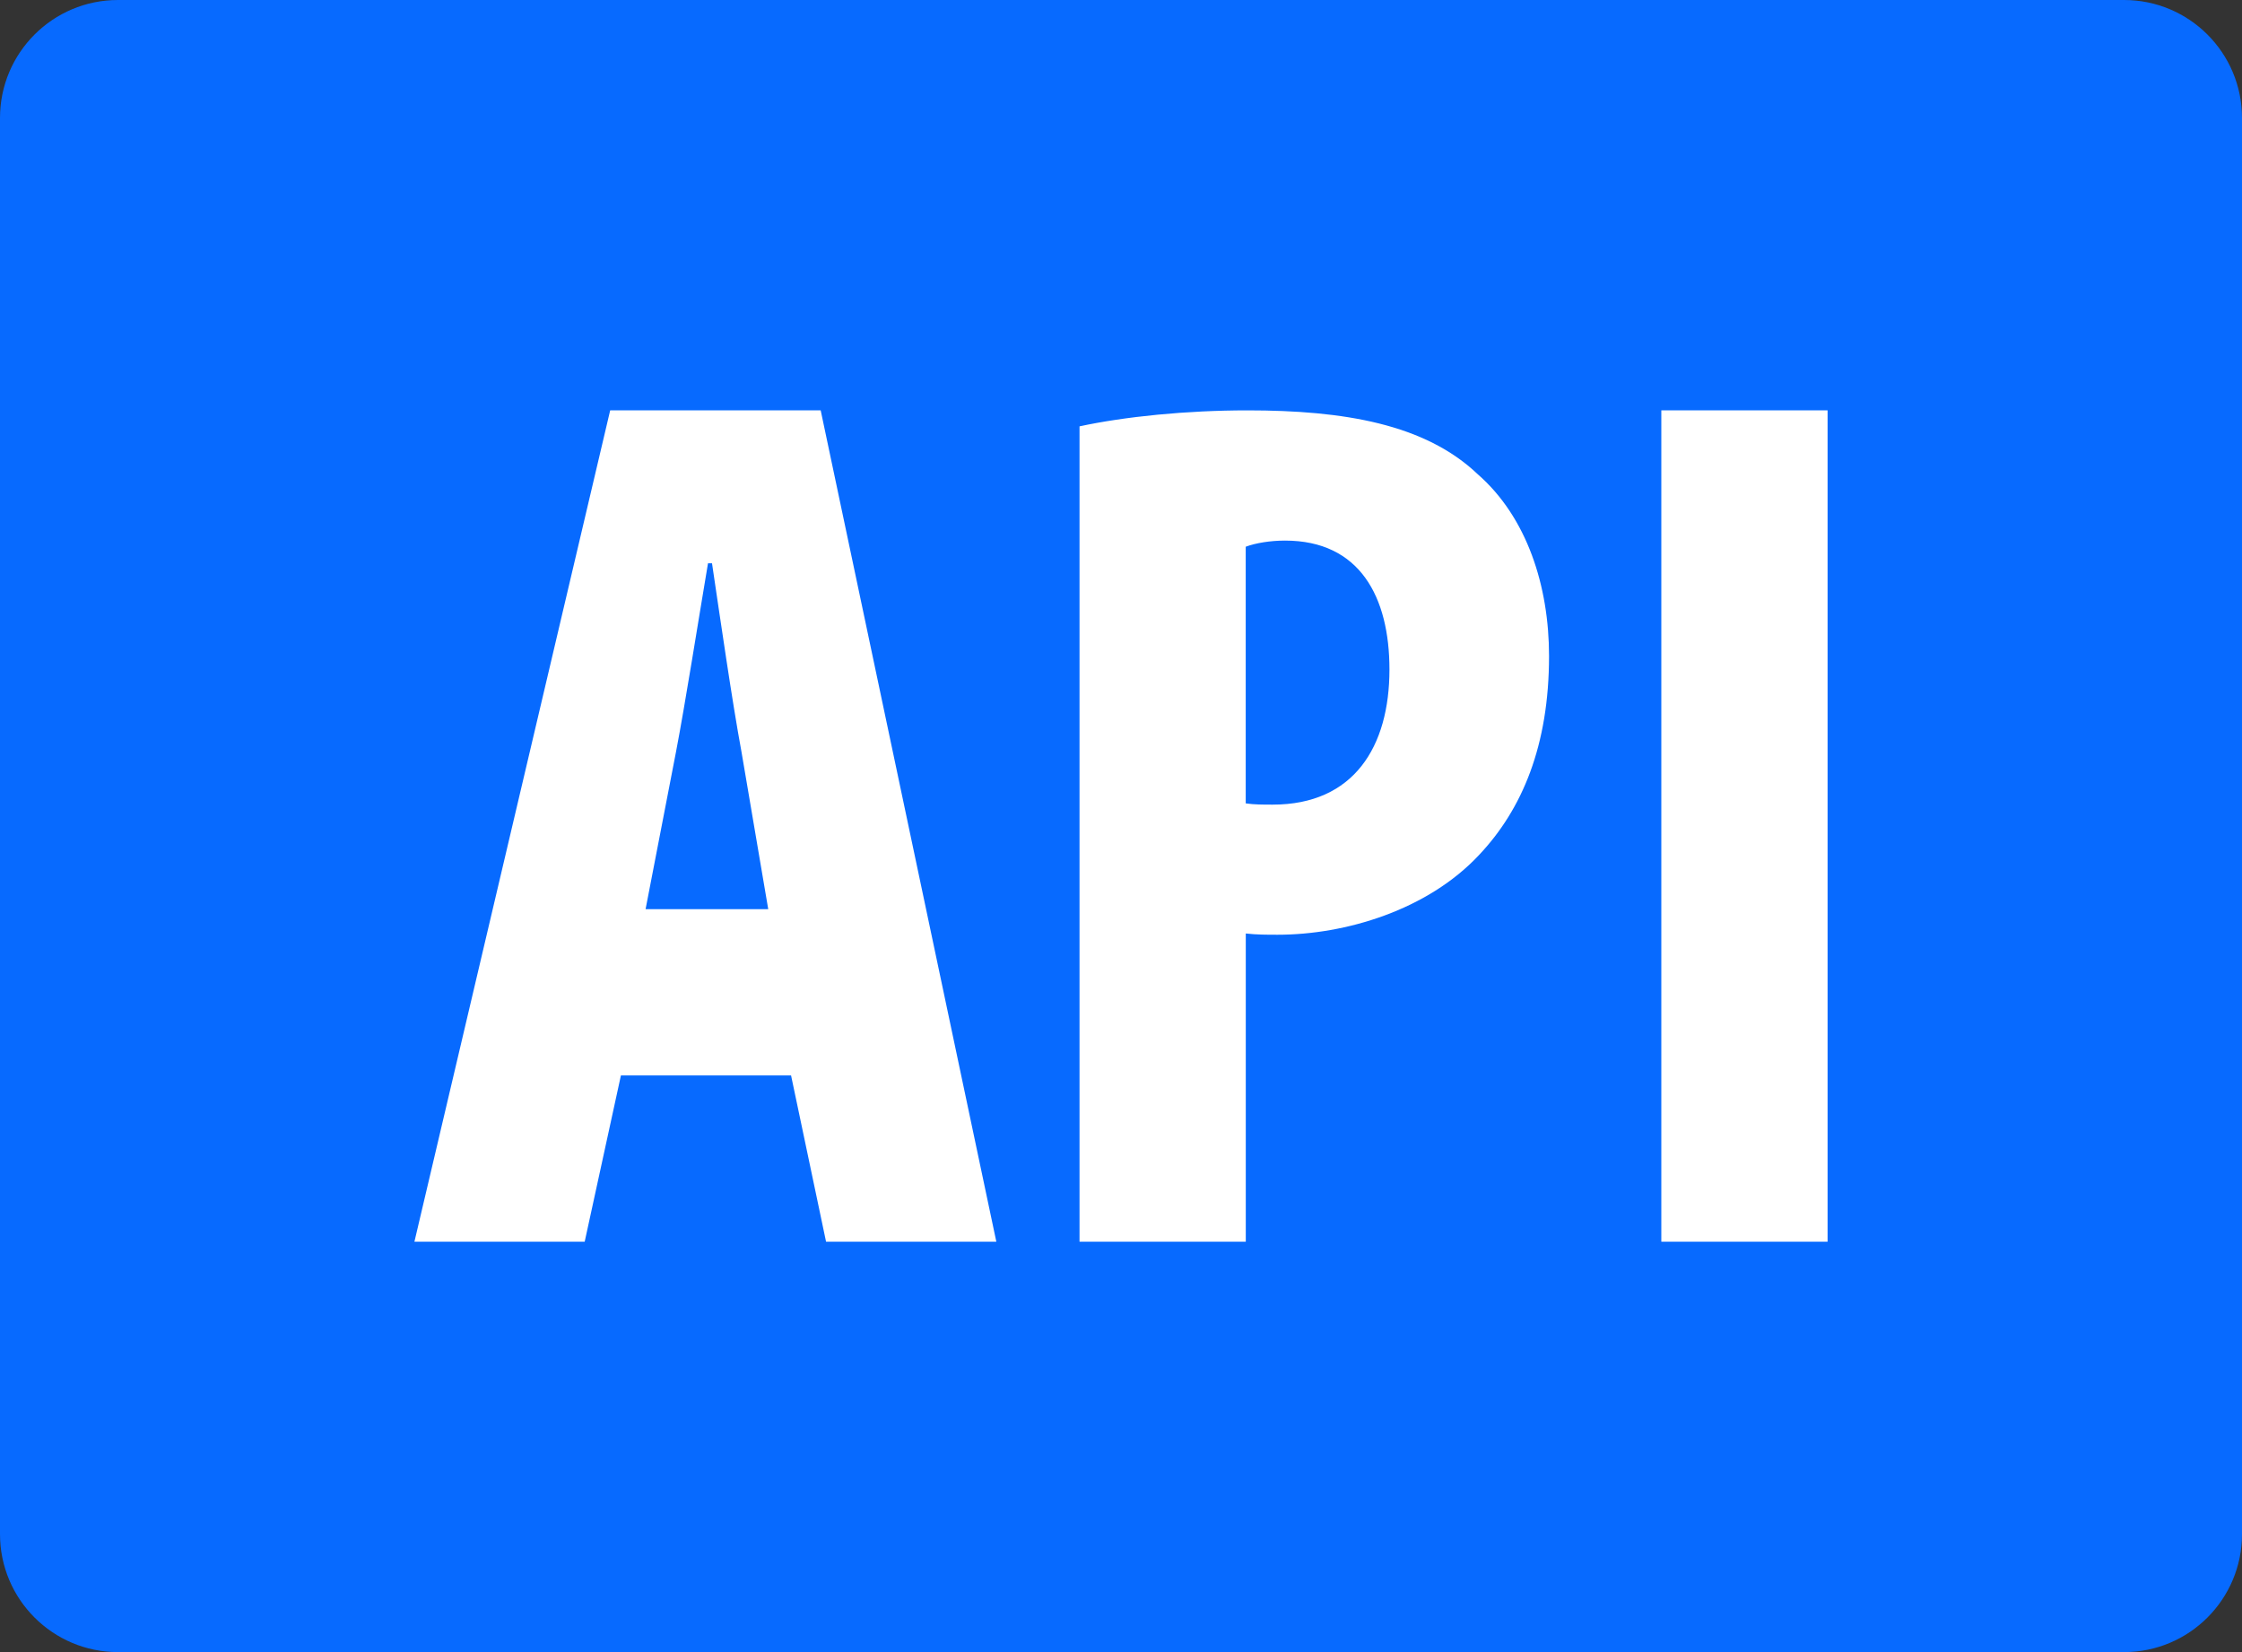
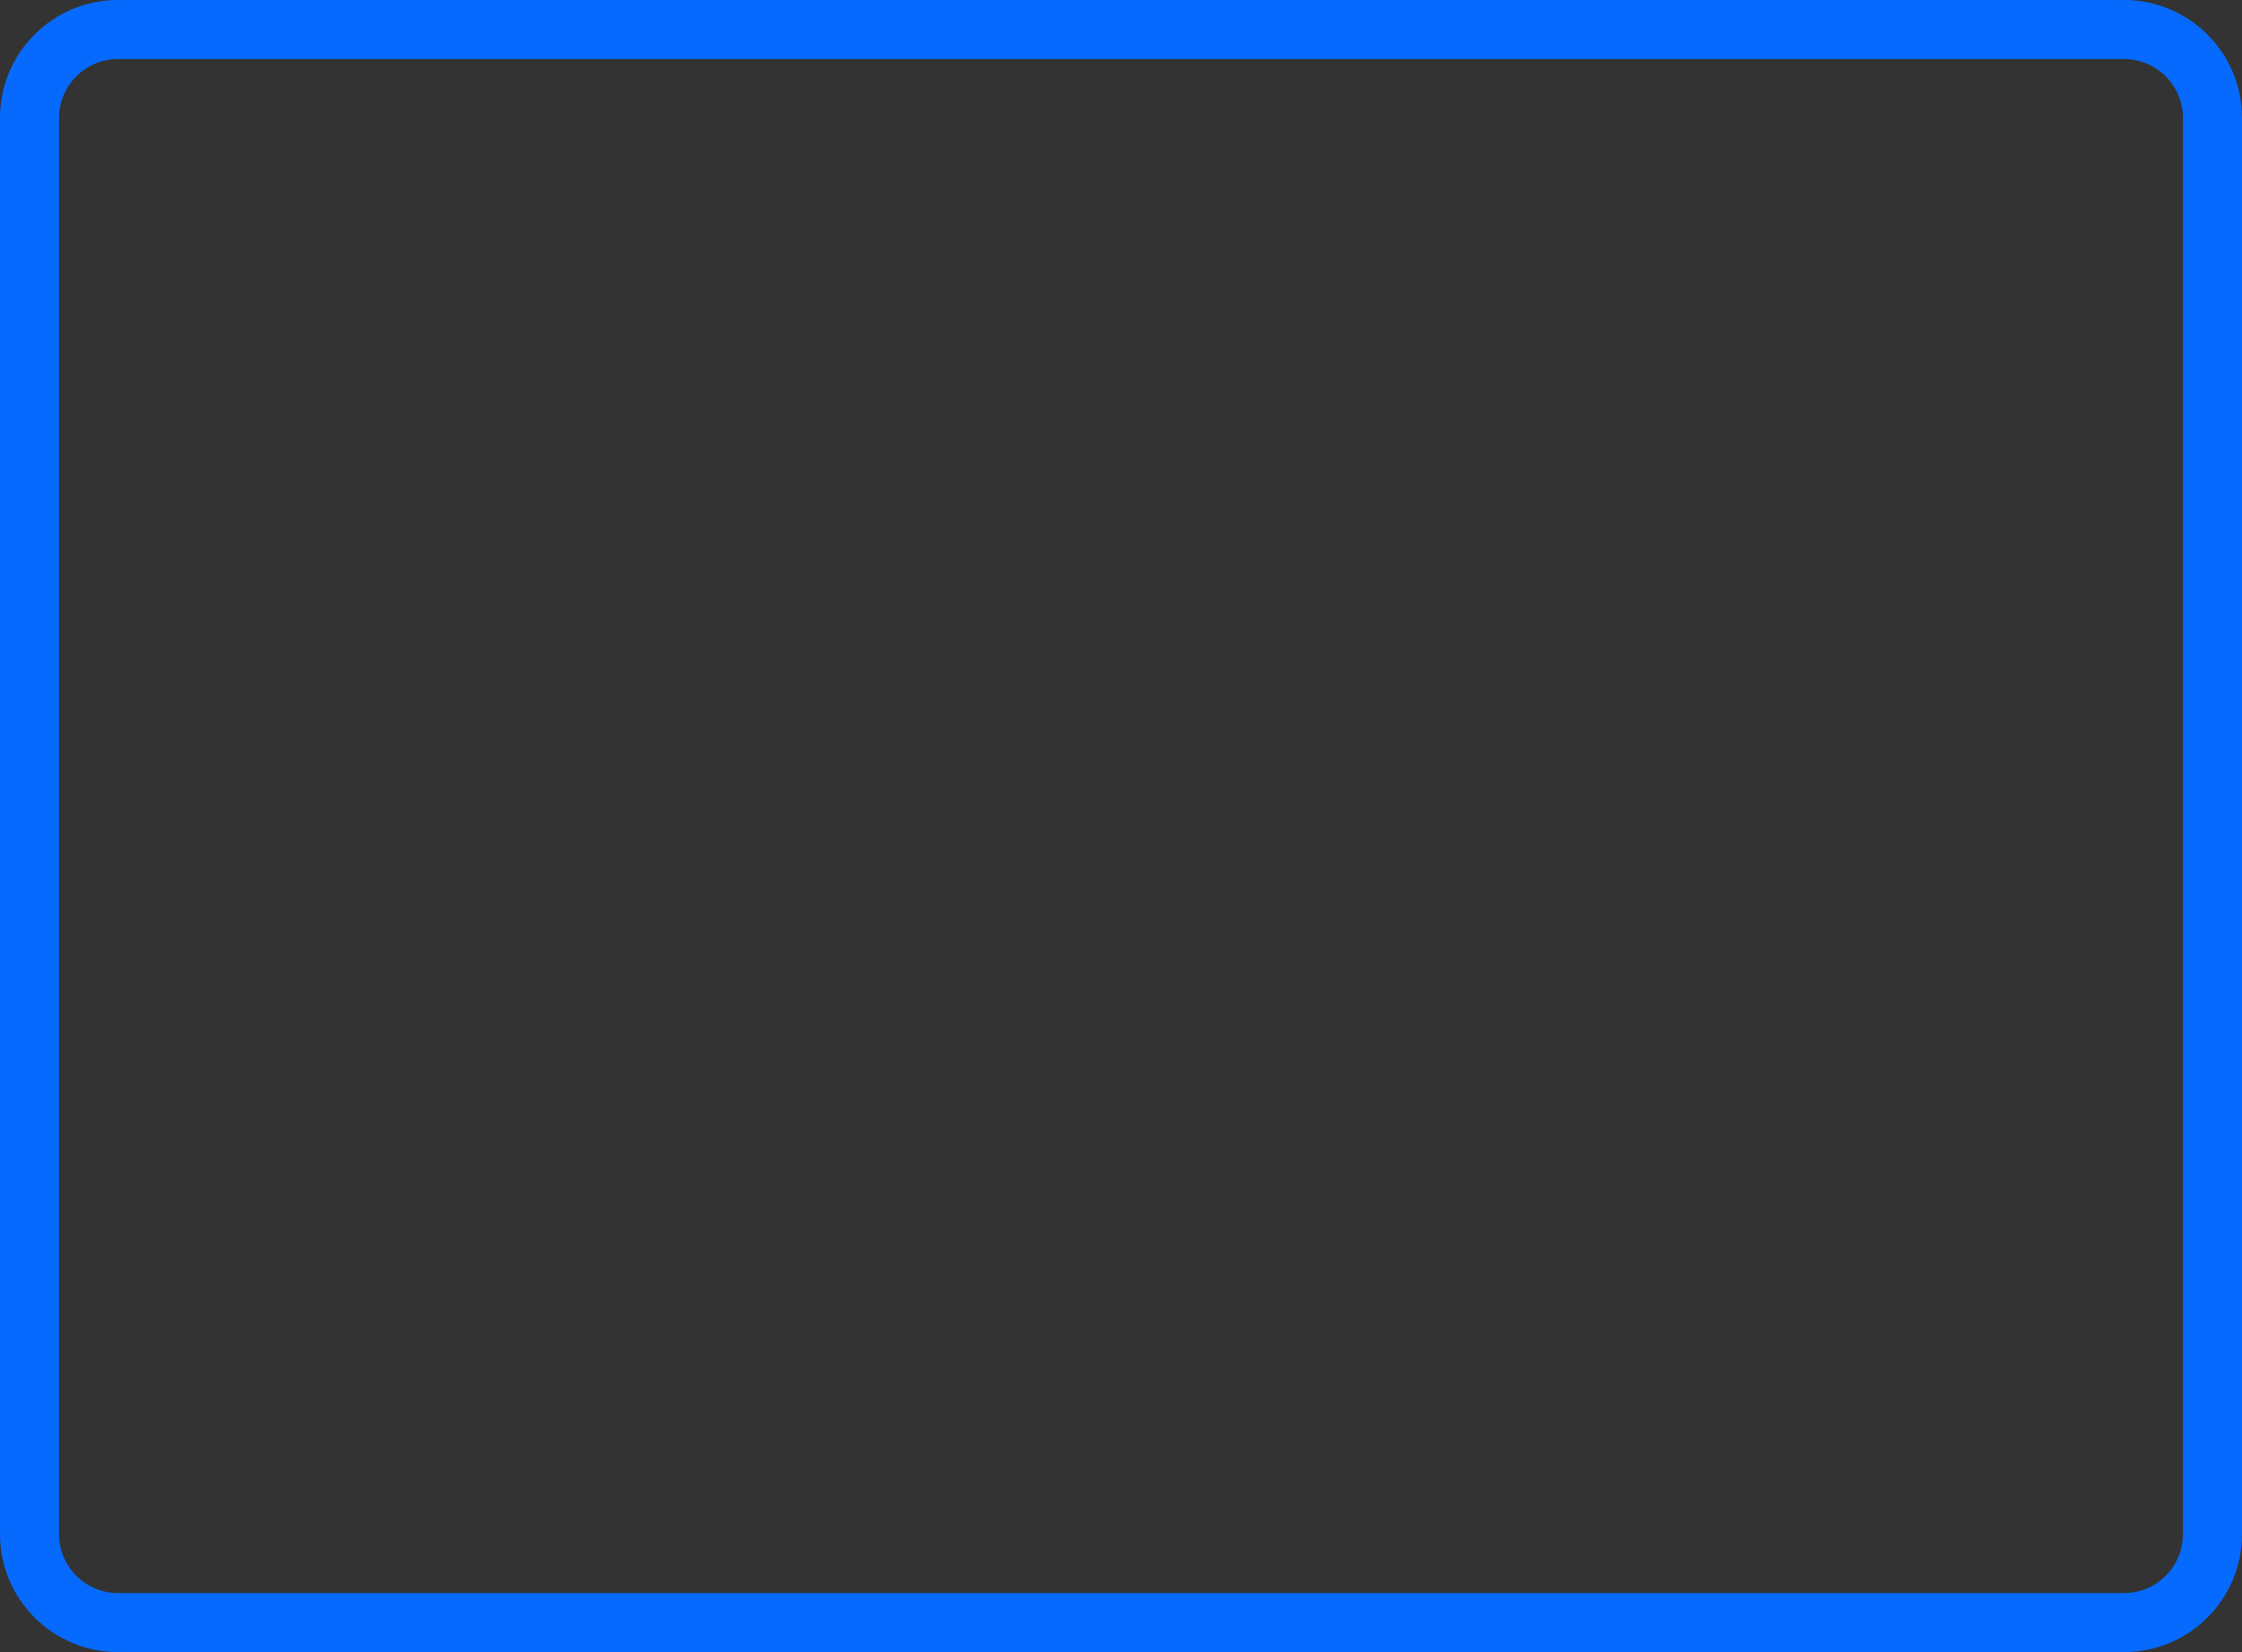
<svg xmlns="http://www.w3.org/2000/svg" viewBox="1 6 38 28">
  <rect x="1" y="6" width="38" height="28" fill="#333333" stroke="none" />
-   <path d="M3,33.5c-0.827,0-1.5-0.673-1.5-1.5V8c0-0.827,0.673-1.5,1.5-1.5h34c0.827,0,1.5,0.673,1.5,1.5v24 c0,0.827-0.673,1.5-1.5,1.5H3z" style="fill: rgb(7, 106, 255);" />
  <path d="M37,7c0.551,0,1,0.449,1,1v24c0,0.551-0.449,1-1,1H3c-0.551,0-1-0.449-1-1V8c0-0.551,0.449-1,1-1 H37 M37,6H3C1.895,6,1,6.895,1,8v24c0,1.105,0.895,2,2,2h34c1.105,0,2-0.895,2-2V8C39,6.895,38.105,6,37,6L37,6z" style="fill: rgb(7, 106, 255);" />
-   <path d="M 19.296 13.226 C 20.066 13.06 21.108 12.955 22.147 12.955 C 23.772 12.955 25.153 13.185 26.047 14.038 C 26.88 14.766 27.255 15.931 27.255 17.118 C 27.255 18.638 26.798 19.718 26.07 20.489 C 25.196 21.426 23.801 21.842 22.656 21.842 C 22.47 21.842 22.302 21.842 22.115 21.821 L 22.115 27.045 L 19.297 27.045 L 19.297 13.226 L 19.296 13.226 Z M 22.114 19.616 C 22.259 19.637 22.405 19.637 22.571 19.637 C 23.945 19.637 24.55 18.657 24.55 17.347 C 24.55 16.119 24.049 15.162 22.78 15.162 C 22.532 15.162 22.281 15.203 22.114 15.266 L 22.114 19.616 Z M 29.158 12.955 L 31.976 12.955 L 31.976 27.045 L 29.158 27.045 L 29.158 12.955 Z M 15.001 27.045 L 17.887 27.045 L 14.91 12.955 L 11.342 12.955 L 8.024 27.045 L 10.91 27.045 L 11.524 24.227 L 14.408 24.227 L 15.001 27.045 Z M 13 15.547 L 13.068 15.547 C 13.205 16.467 13.409 17.888 13.568 18.745 L 14.021 21.409 L 11.942 21.409 L 12.457 18.746 C 12.614 17.93 12.841 16.488 13 15.547 Z" style="fill: rgb(255, 255, 255);" />
</svg>